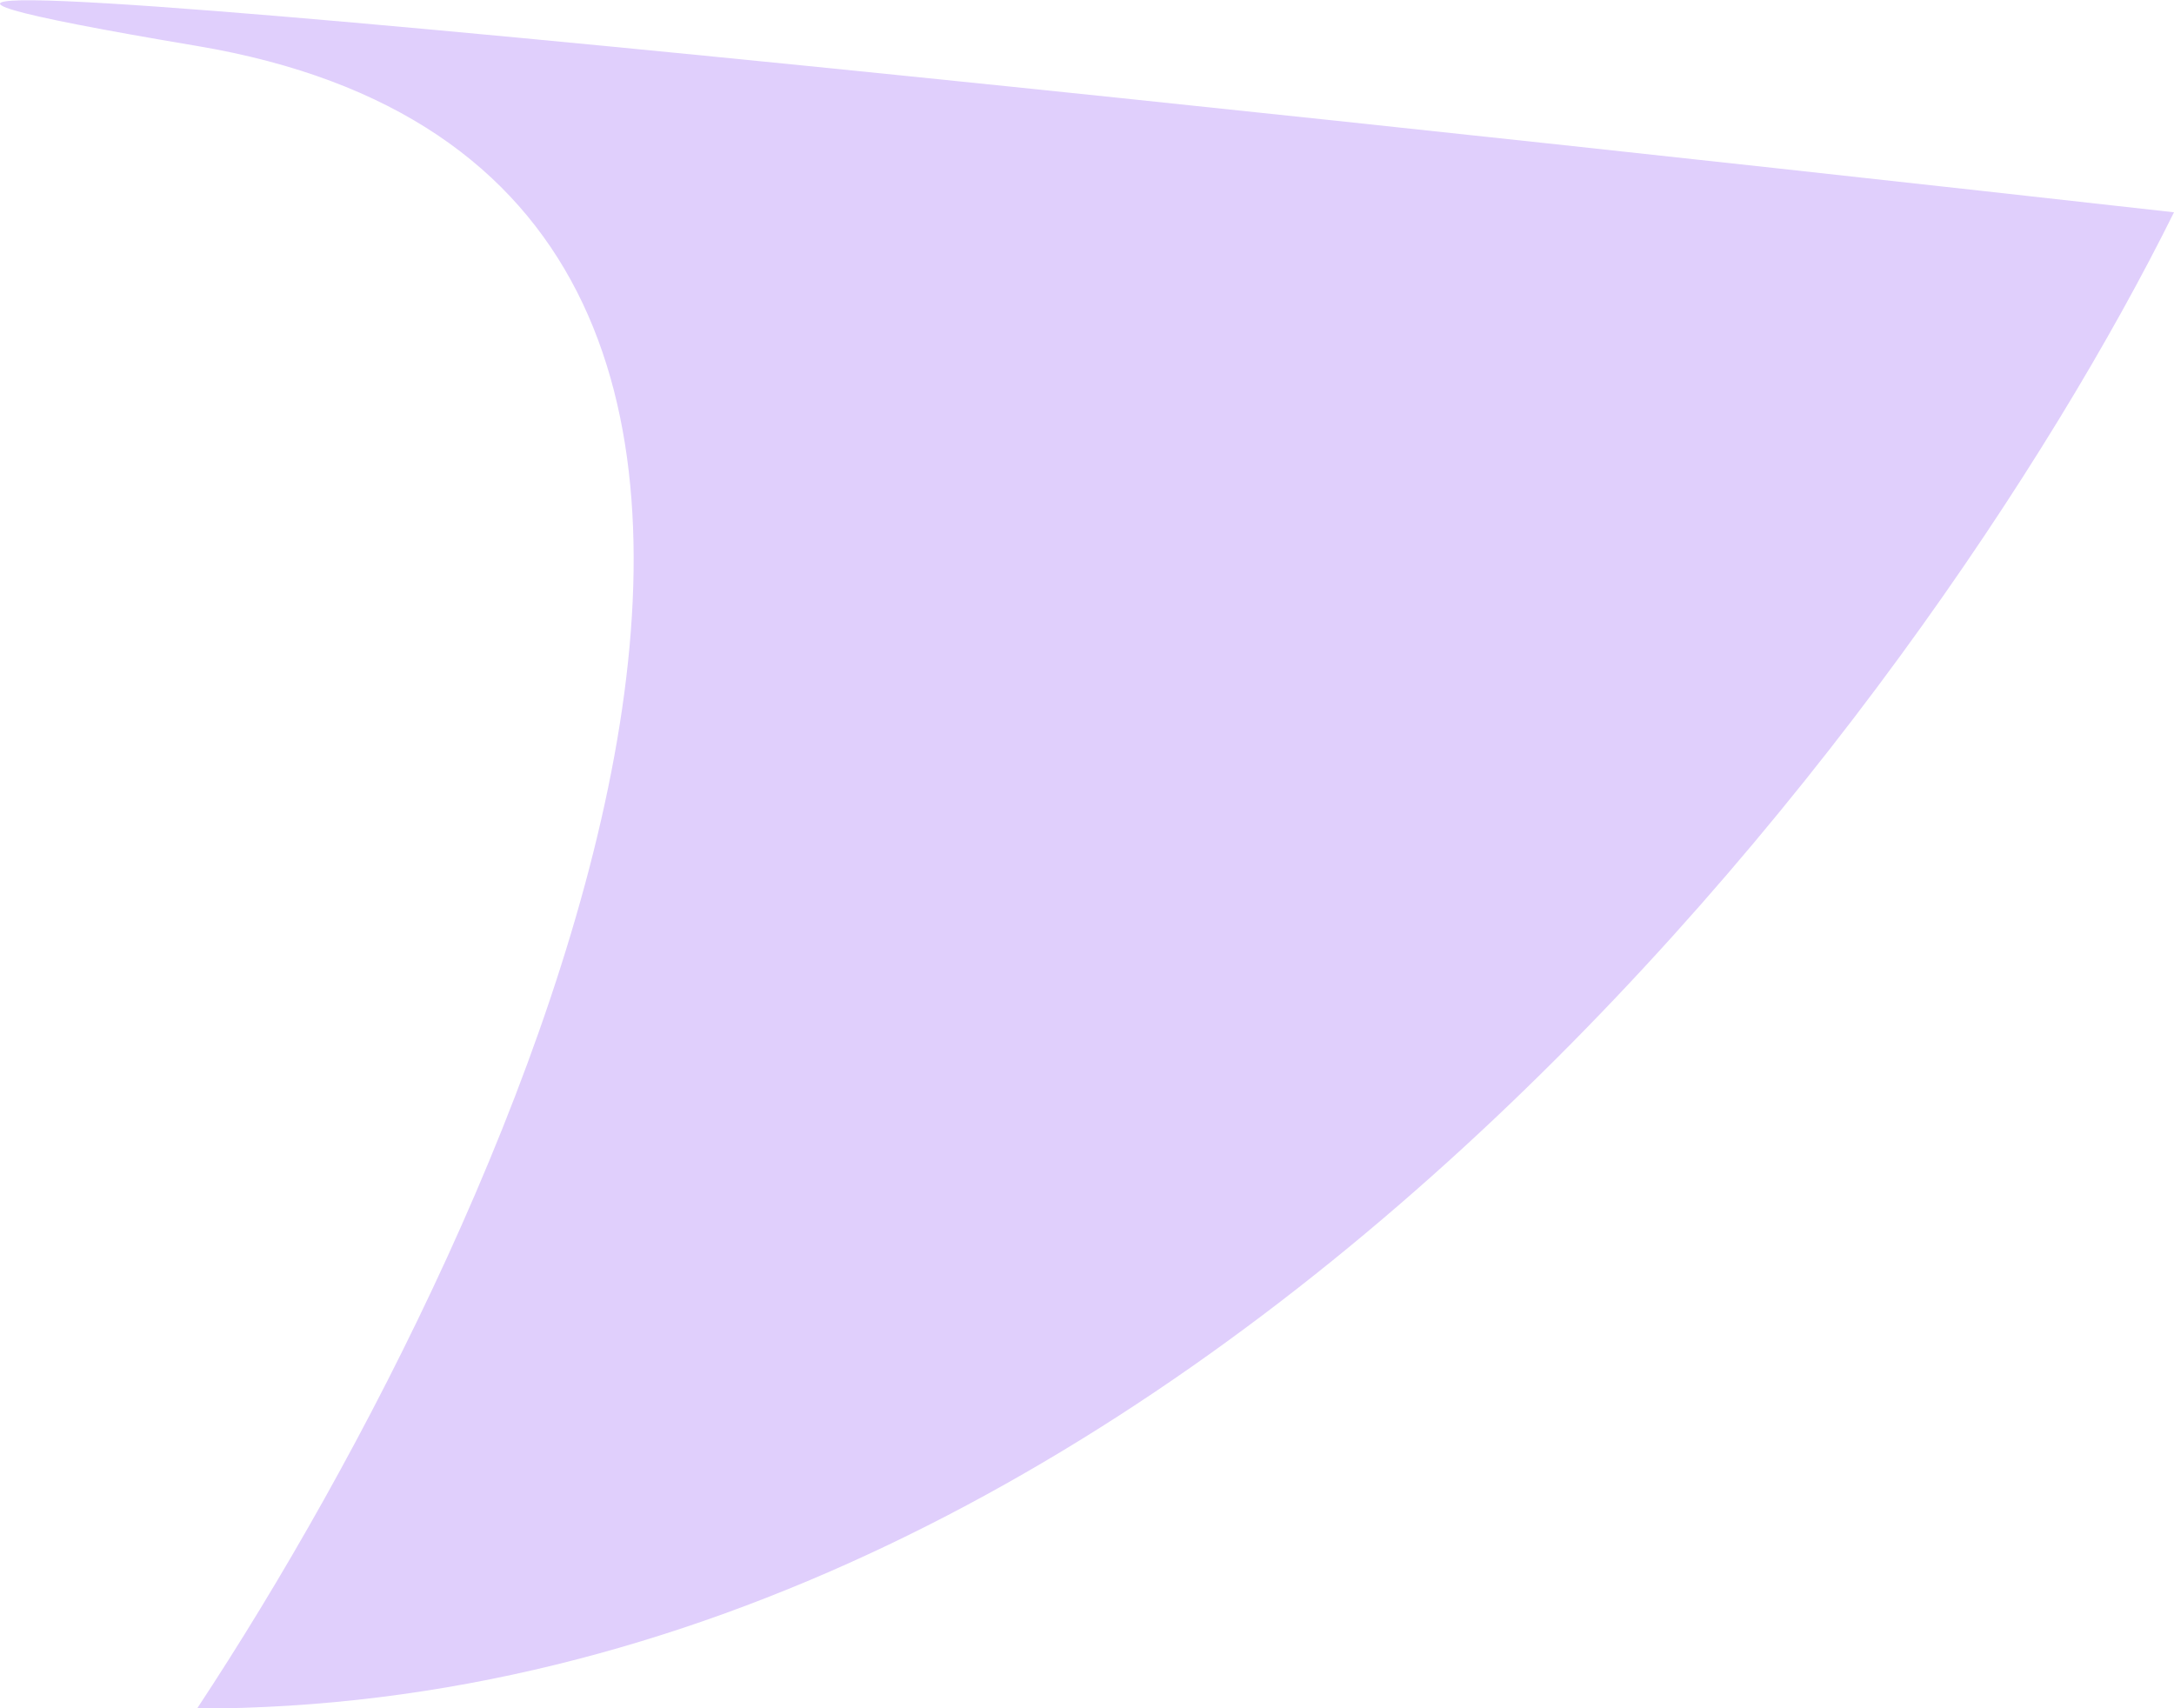
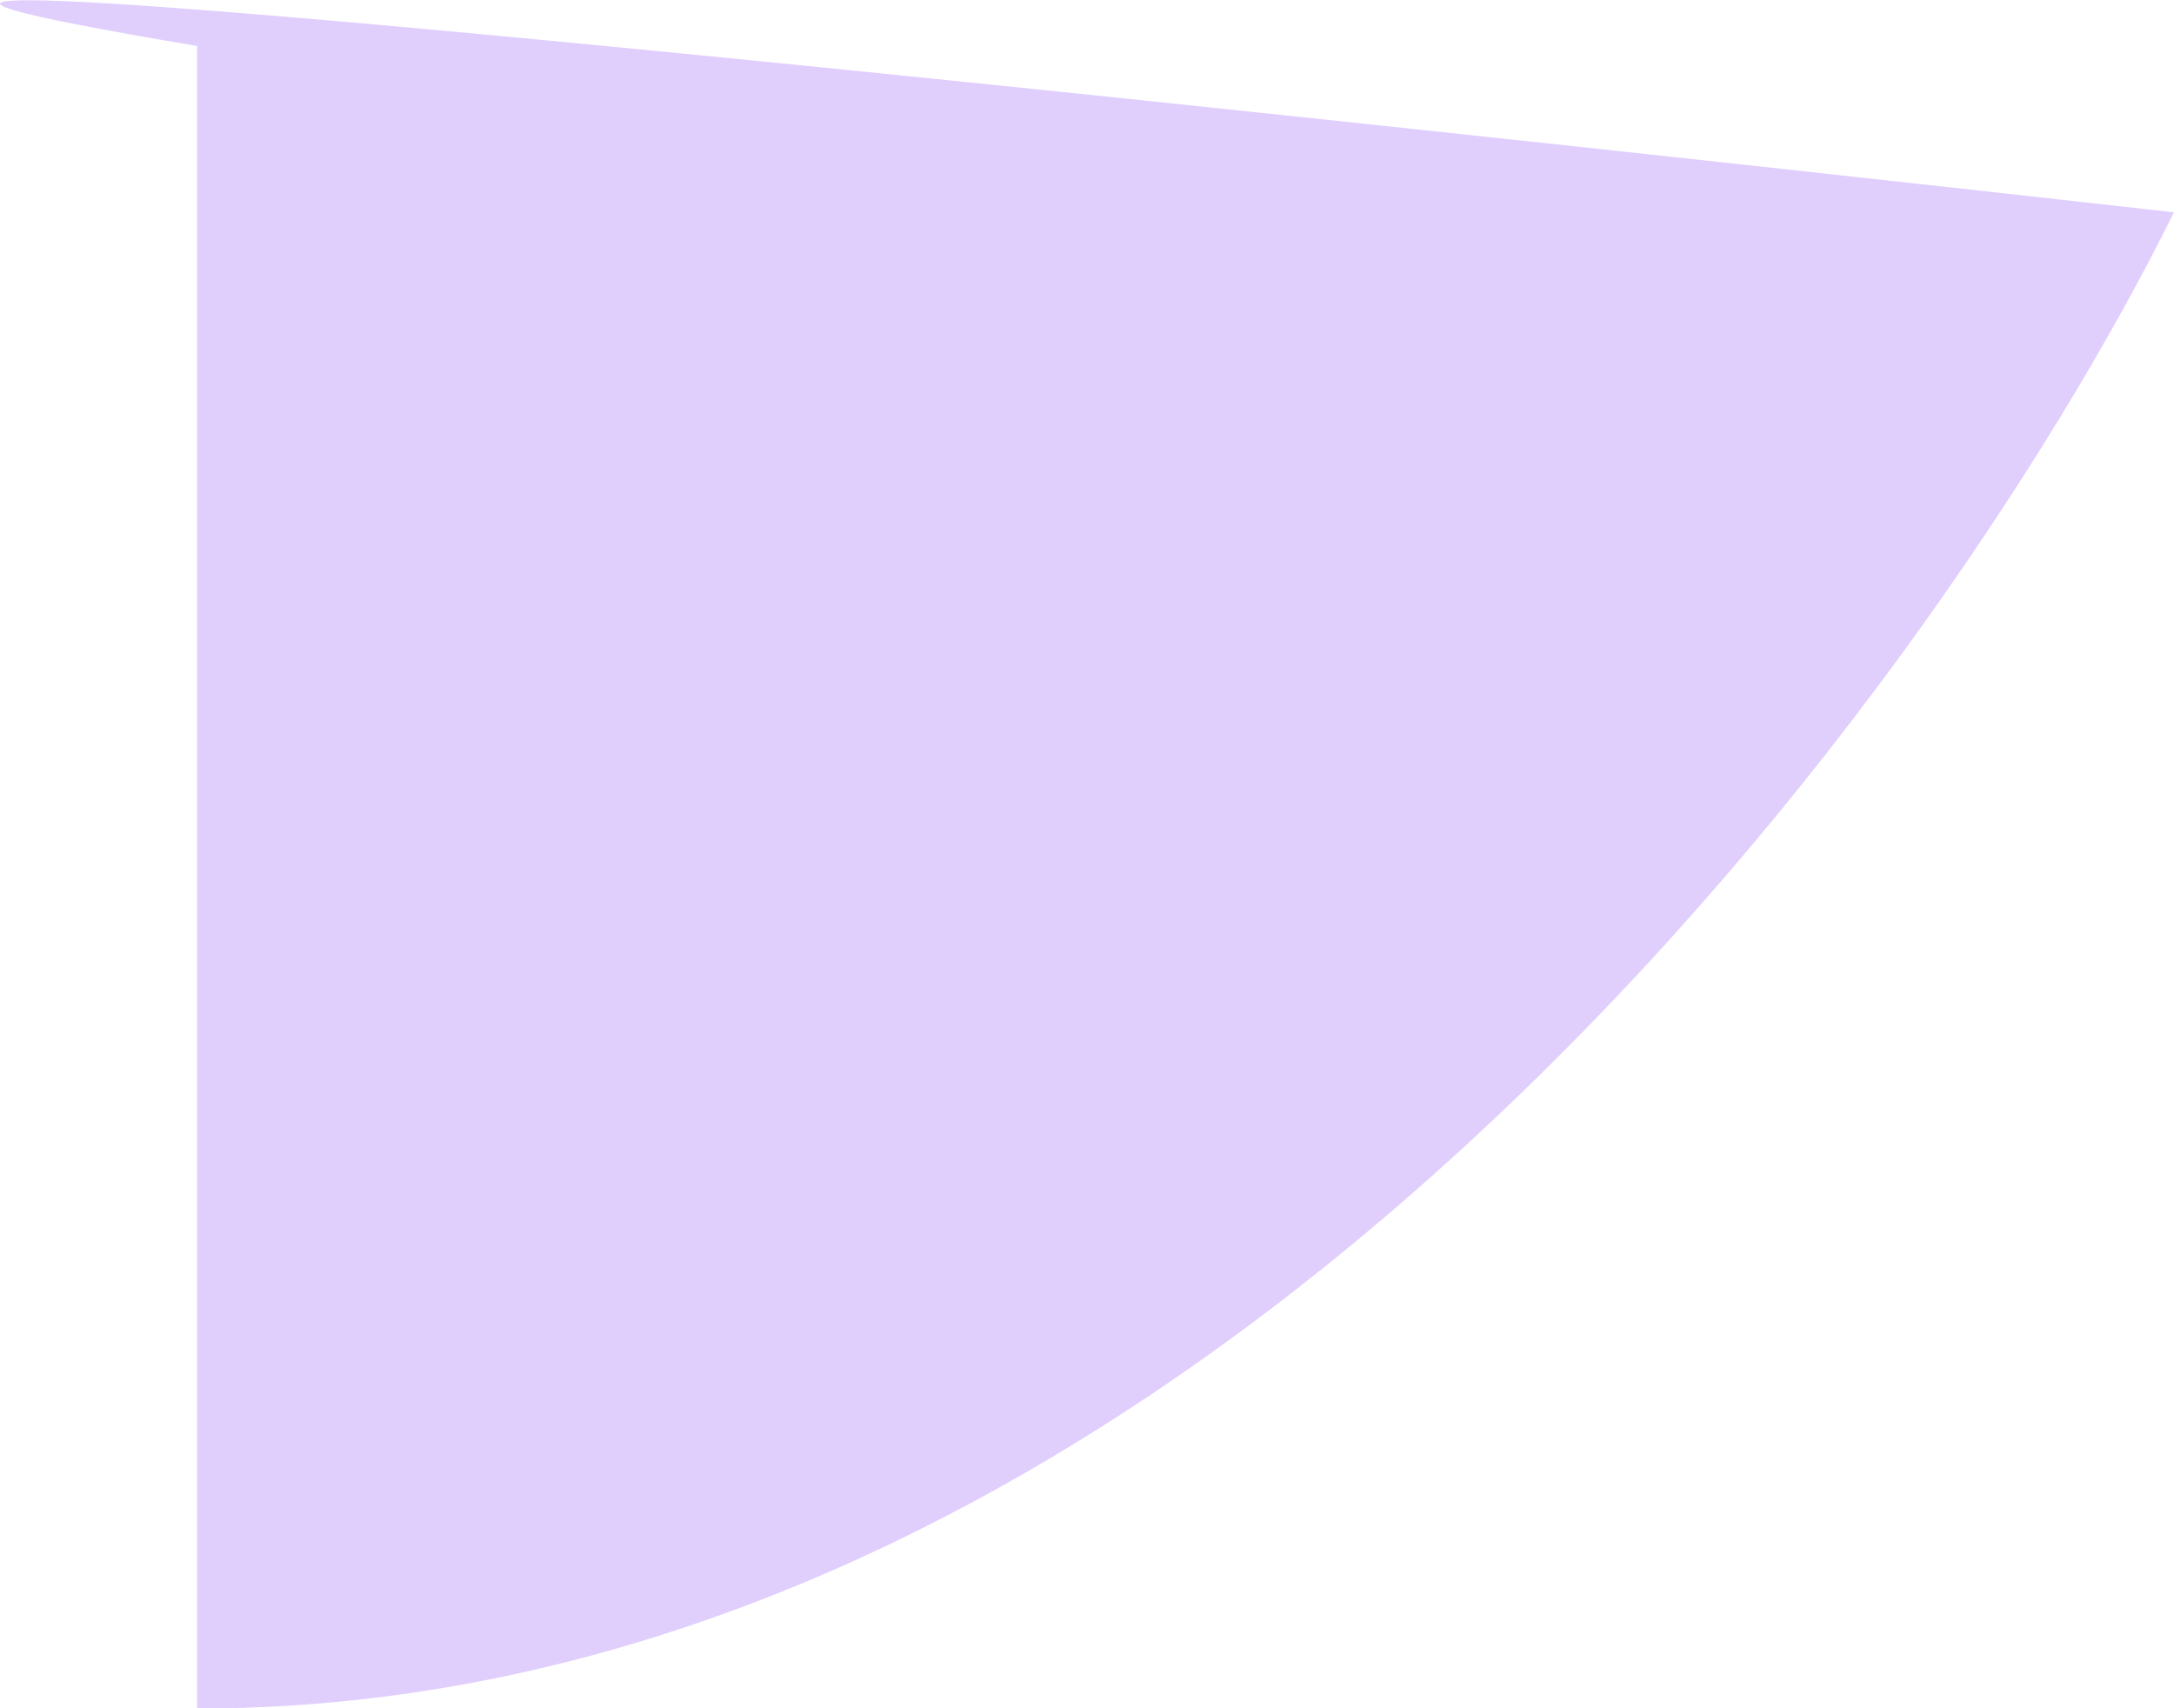
<svg xmlns="http://www.w3.org/2000/svg" width="14" height="11" viewBox="0 0 14 11" fill="none">
-   <path d="M1.269 11.002C7.635 11.002 12.409 4.578 14 1.367C7.635 0.653 -3.823 -0.56 1.269 0.296C6.361 1.153 3.391 7.79 1.269 11.002Z" fill="#E0CFFC" />
+   <path d="M1.269 11.002C7.635 11.002 12.409 4.578 14 1.367C7.635 0.653 -3.823 -0.56 1.269 0.296Z" fill="#E0CFFC" />
</svg>